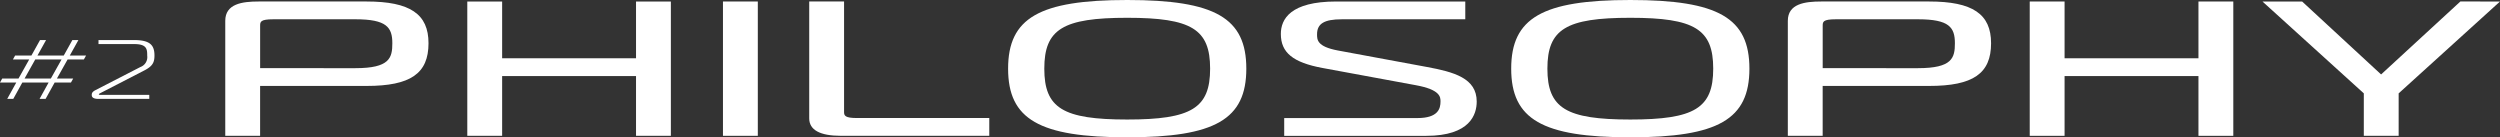
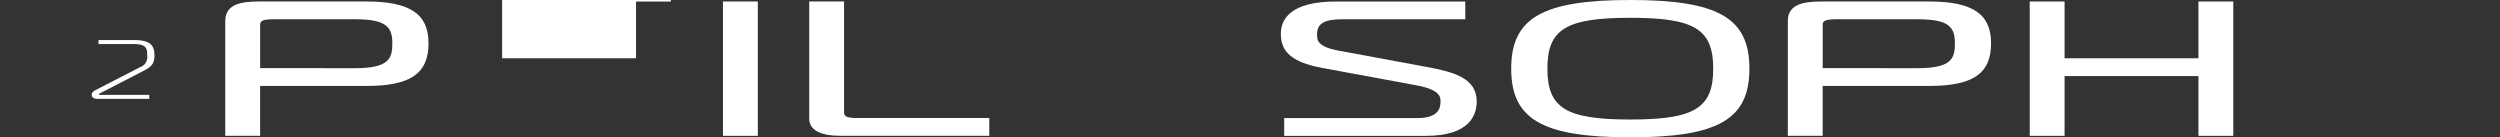
<svg xmlns="http://www.w3.org/2000/svg" width="696.003" height="38.226" viewBox="0 0 696.003 38.226">
  <rect x="0" y="0" width="696.003" height="38.226" fill="#333333" stroke="none" />
  <g transform="translate(-50.08 -1162.375)">
    <g transform="translate(112.799 1162.375)">
      <path d="M152.145,1162.791H122.106c-4.6,0-9.3.64-9.3,5.387v32.007h9.7V1186.3h29.632c12.253,0,17.251-3.444,17.251-11.887C169.4,1166.268,164.237,1162.791,152.145,1162.791Zm7.174,11.626c0,4.06-.736,6.935-10.262,6.935H122.513v-11.717c0-1.181,0-1.893,3.711-1.893h22.833C157.732,1167.742,159.319,1169.99,159.319,1174.417Z" transform="translate(-112.811 -1162.375)" fill="#fff" />
-       <path d="M227.177,1178.6H189.9v-15.806h-9.7v37.394h9.7v-16.637h37.274v16.637h9.7v-37.394h-9.7Z" transform="translate(-112.824 -1162.375)" fill="#fff" />
+       <path d="M227.177,1178.6H189.9v-15.806h-9.7h9.7v-16.637h37.274v16.637h9.7v-37.394h-9.7Z" transform="translate(-112.824 -1162.375)" fill="#fff" />
      <rect width="9.702" height="37.394" transform="translate(138.555 0.416)" fill="#fff" />
      <path d="M285.112,1193.55v-30.759h-9.7v32.527c0,3.23,2.97,4.867,8.828,4.867h41.3v-4.951h-36.81C285.364,1195.234,285.112,1194.567,285.112,1193.55Z" transform="translate(-112.843 -1162.375)" fill="#fff" />
-       <path d="M363.951,1162.375c-24.481,0-33.159,5-33.159,19.112s8.677,19.113,33.159,19.113,33.16-5,33.16-19.113S388.433,1162.375,363.951,1162.375Zm0,33.275c-17.9,0-23.082-3.176-23.082-14.162s5.177-14.161,23.082-14.161,23.082,3.176,23.082,14.161S381.855,1195.65,363.951,1195.65Z" transform="translate(-112.853 -1162.375)" fill="#fff" />
      <path d="M447.287,1181l-24.7-4.575c-5.769-1.086-5.769-2.979-5.769-4.5,0-2.968,2-4.179,6.893-4.179h34.376v-4.951H422.117c-12.711,0-15.379,4.908-15.379,9.026,0,5.207,3.371,7.955,11.639,9.486l25.923,4.784c6.889,1.258,6.889,3.318,6.889,4.551,0,1.973-.666,4.6-6.426,4.6H407.674v4.951H447.2c12.241,0,14.068-5.981,14.068-9.546C461.264,1184.116,454.935,1182.412,447.287,1181Z" transform="translate(-112.868 -1162.375)" fill="#fff" />
      <path d="M504.041,1162.375c-24.481,0-33.159,5-33.159,19.112s8.677,19.113,33.159,19.113,33.16-5,33.16-19.113S528.523,1162.375,504.041,1162.375Zm0,33.275c-17.9,0-23.082-3.176-23.082-14.162s5.177-14.161,23.082-14.161,23.083,3.176,23.083,14.161S521.945,1195.65,504.041,1195.65Z" transform="translate(-112.881 -1162.375)" fill="#fff" />
      <path d="M587.249,1162.791H557.21c-4.6,0-9.3.64-9.3,5.387v32.007h9.7V1186.3h29.633c12.253,0,17.251-3.444,17.251-11.887C604.5,1166.268,599.341,1162.791,587.249,1162.791Zm7.174,11.626c0,4.06-.737,6.935-10.262,6.935H557.616v-11.717c0-1.181,0-1.893,3.711-1.893h22.834C592.836,1167.742,594.423,1169.99,594.423,1174.417Z" transform="translate(-112.896 -1162.375)" fill="#fff" />
      <path d="M662.243,1178.6H624.969v-15.806h-9.7v37.394h9.7v-16.637h37.274v16.637h9.7v-37.394h-9.7Z" transform="translate(-112.909 -1162.375)" fill="#fff" />
-       <path d="M735.17,1162.791,713.1,1183.1l-21.984-20.306H680.075l28.214,25.573v11.821h9.7v-11.821l28.214-25.573Z" transform="translate(-112.921 -1162.375)" fill="#fff" />
    </g>
    <g transform="translate(50.08 1173.526)">
-       <path d="M54.614,1185.347H50.08l.615-1.1h4.534l2.979-5.312H53.674l.616-1.1h4.535l2.4-4.306h1.685l-2.4,4.306h7.32l2.4-4.306H71.91l-2.4,4.306h4.534l-.615,1.1H68.9l-2.98,5.312h4.535l-.616,1.1H65.3l-2.526,4.563H61.092l2.527-4.563H56.3l-2.526,4.563H52.088Zm12.6-6.413h-7.32l-2.979,5.312h7.32Z" transform="translate(-50.08 -1173.528)" fill="#fff" />
      <path d="M75.628,1188.786c0-.444.144-.843.972-1.287l12.561-6.459a2.935,2.935,0,0,0,1.908-3.159c0-1.732-.036-3.23-3.563-3.23h-10v-1.123h9.824c4.318,0,5.758,1.241,5.758,4.283,0,1.895-.467,2.972-2.842,4.188l-12.165,6.273c-.324.164-.468.257-.468.328,0,.186.216.186.36.186H91.643v1.124H77.5C75.665,1189.91,75.628,1189.138,75.628,1188.786Z" transform="translate(-50.085 -1173.528)" fill="#fff" />
    </g>
  </g>
</svg>